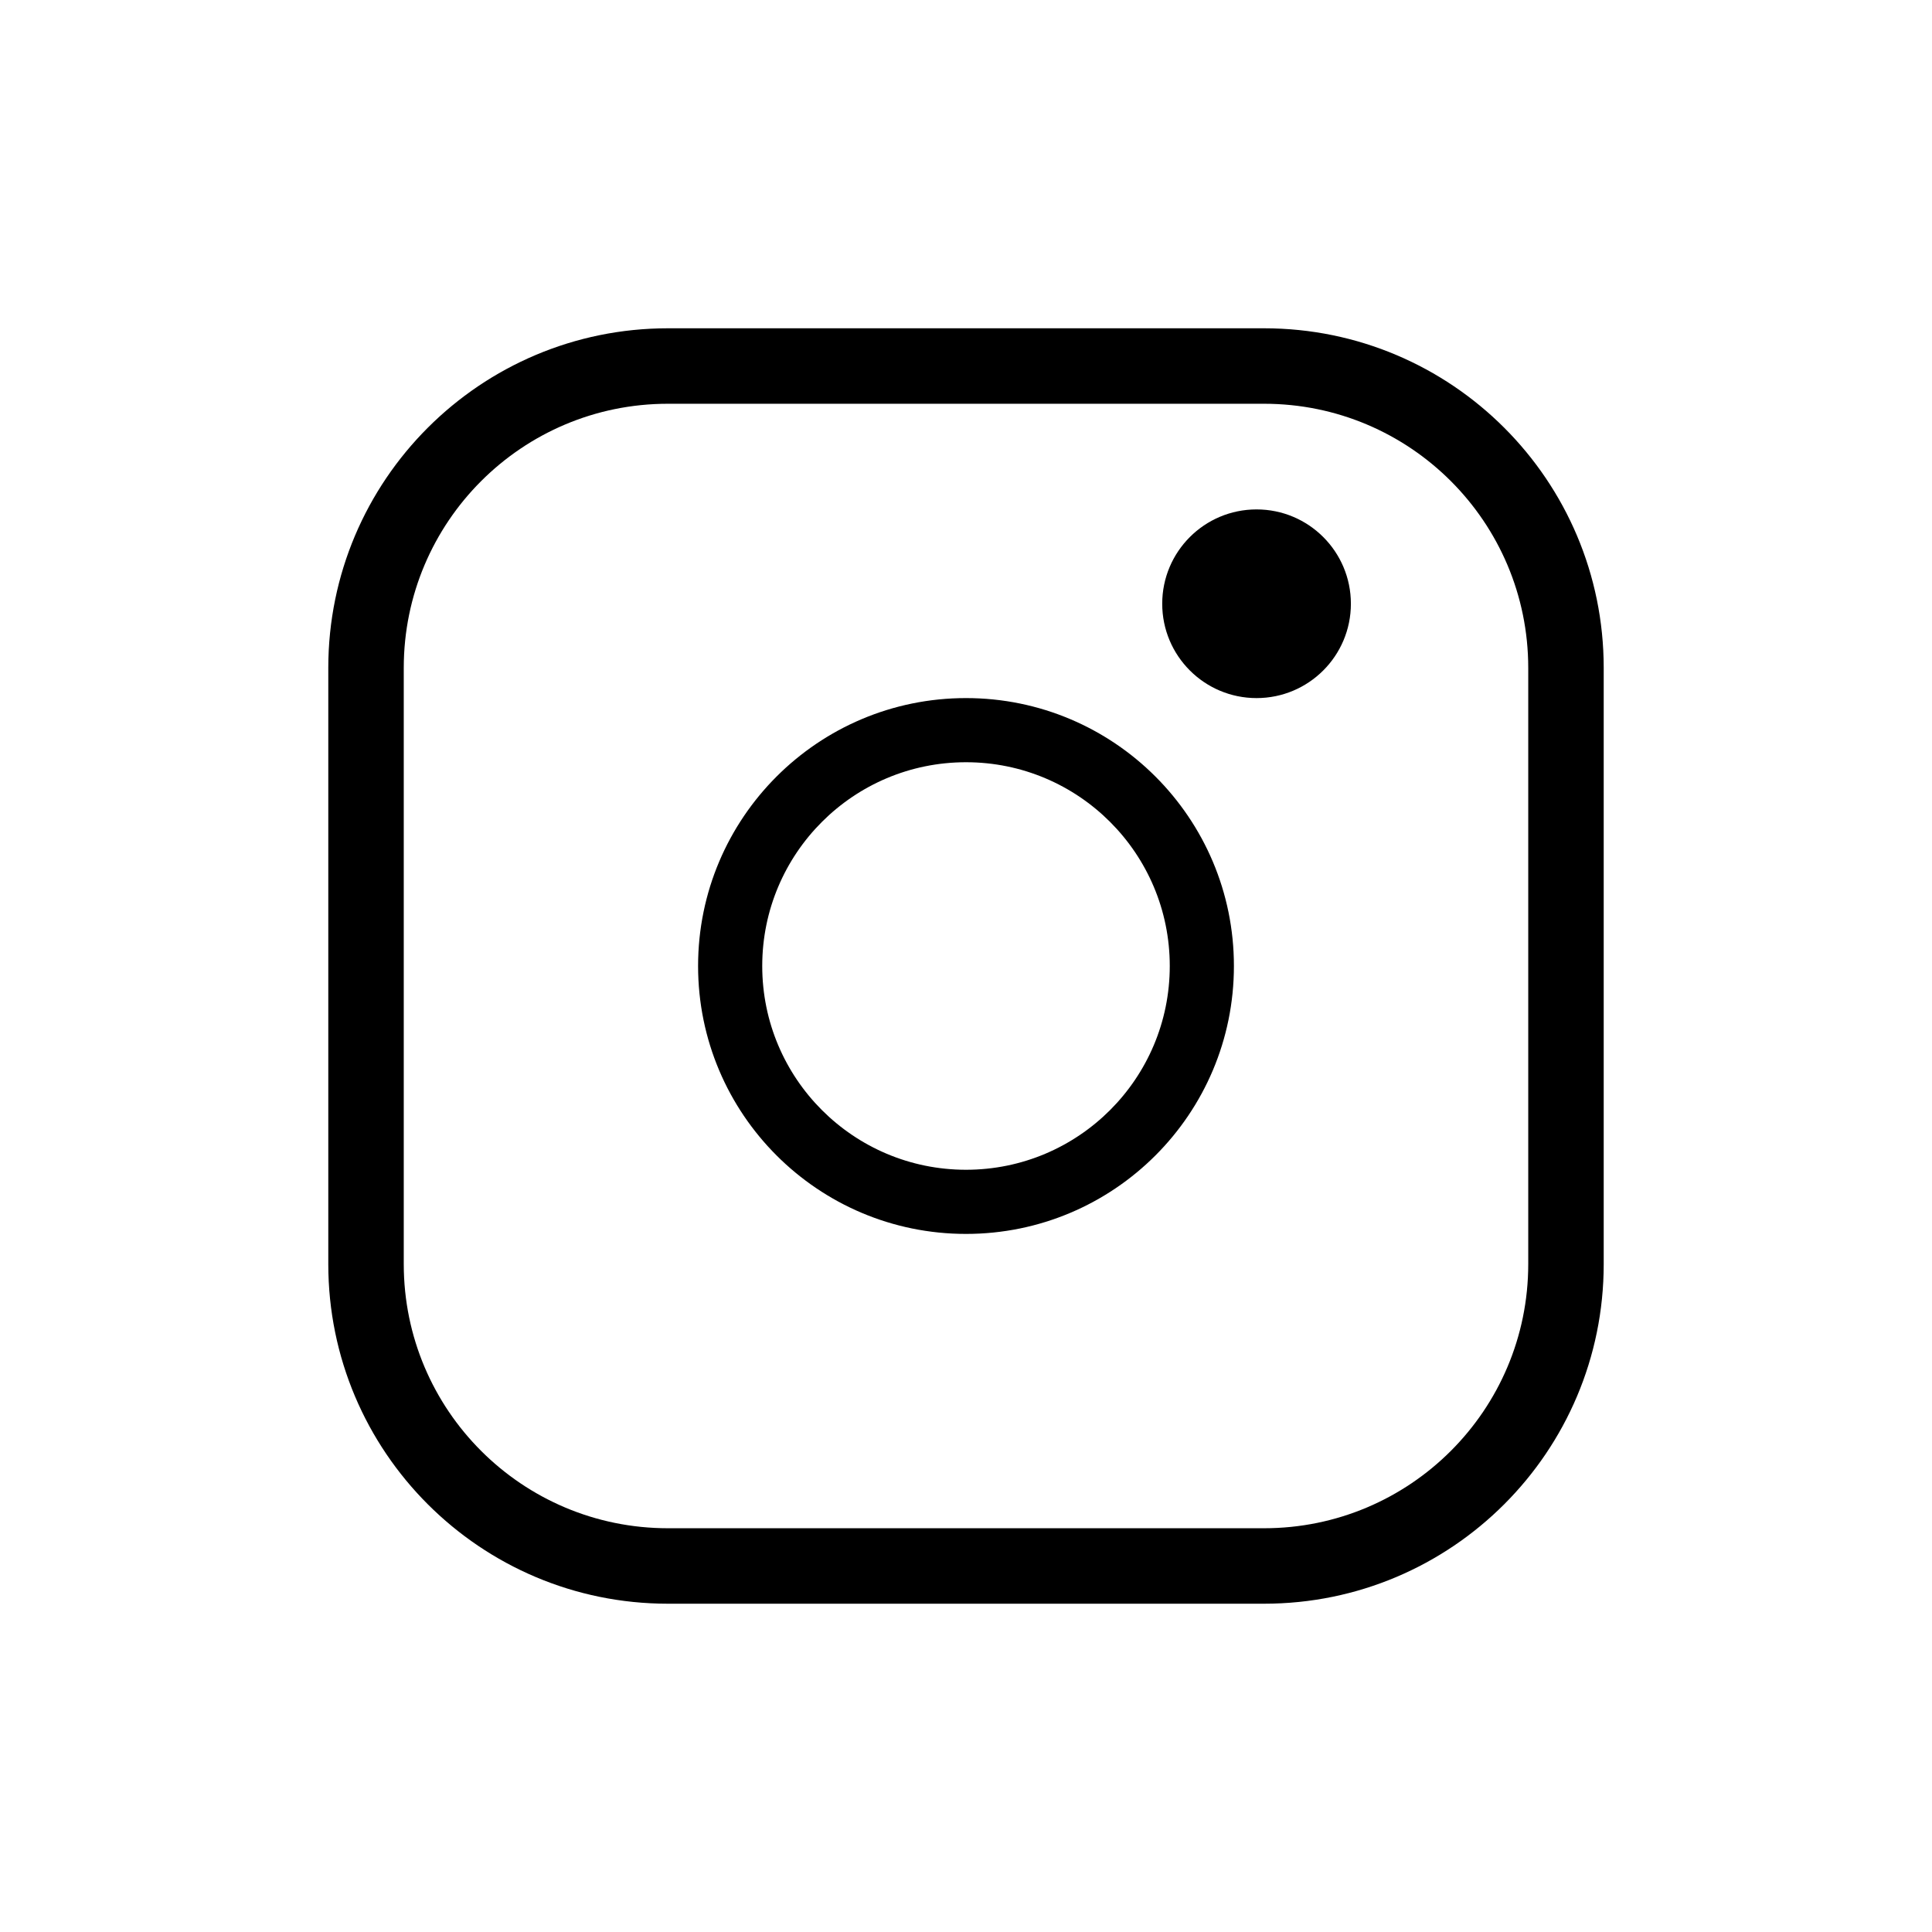
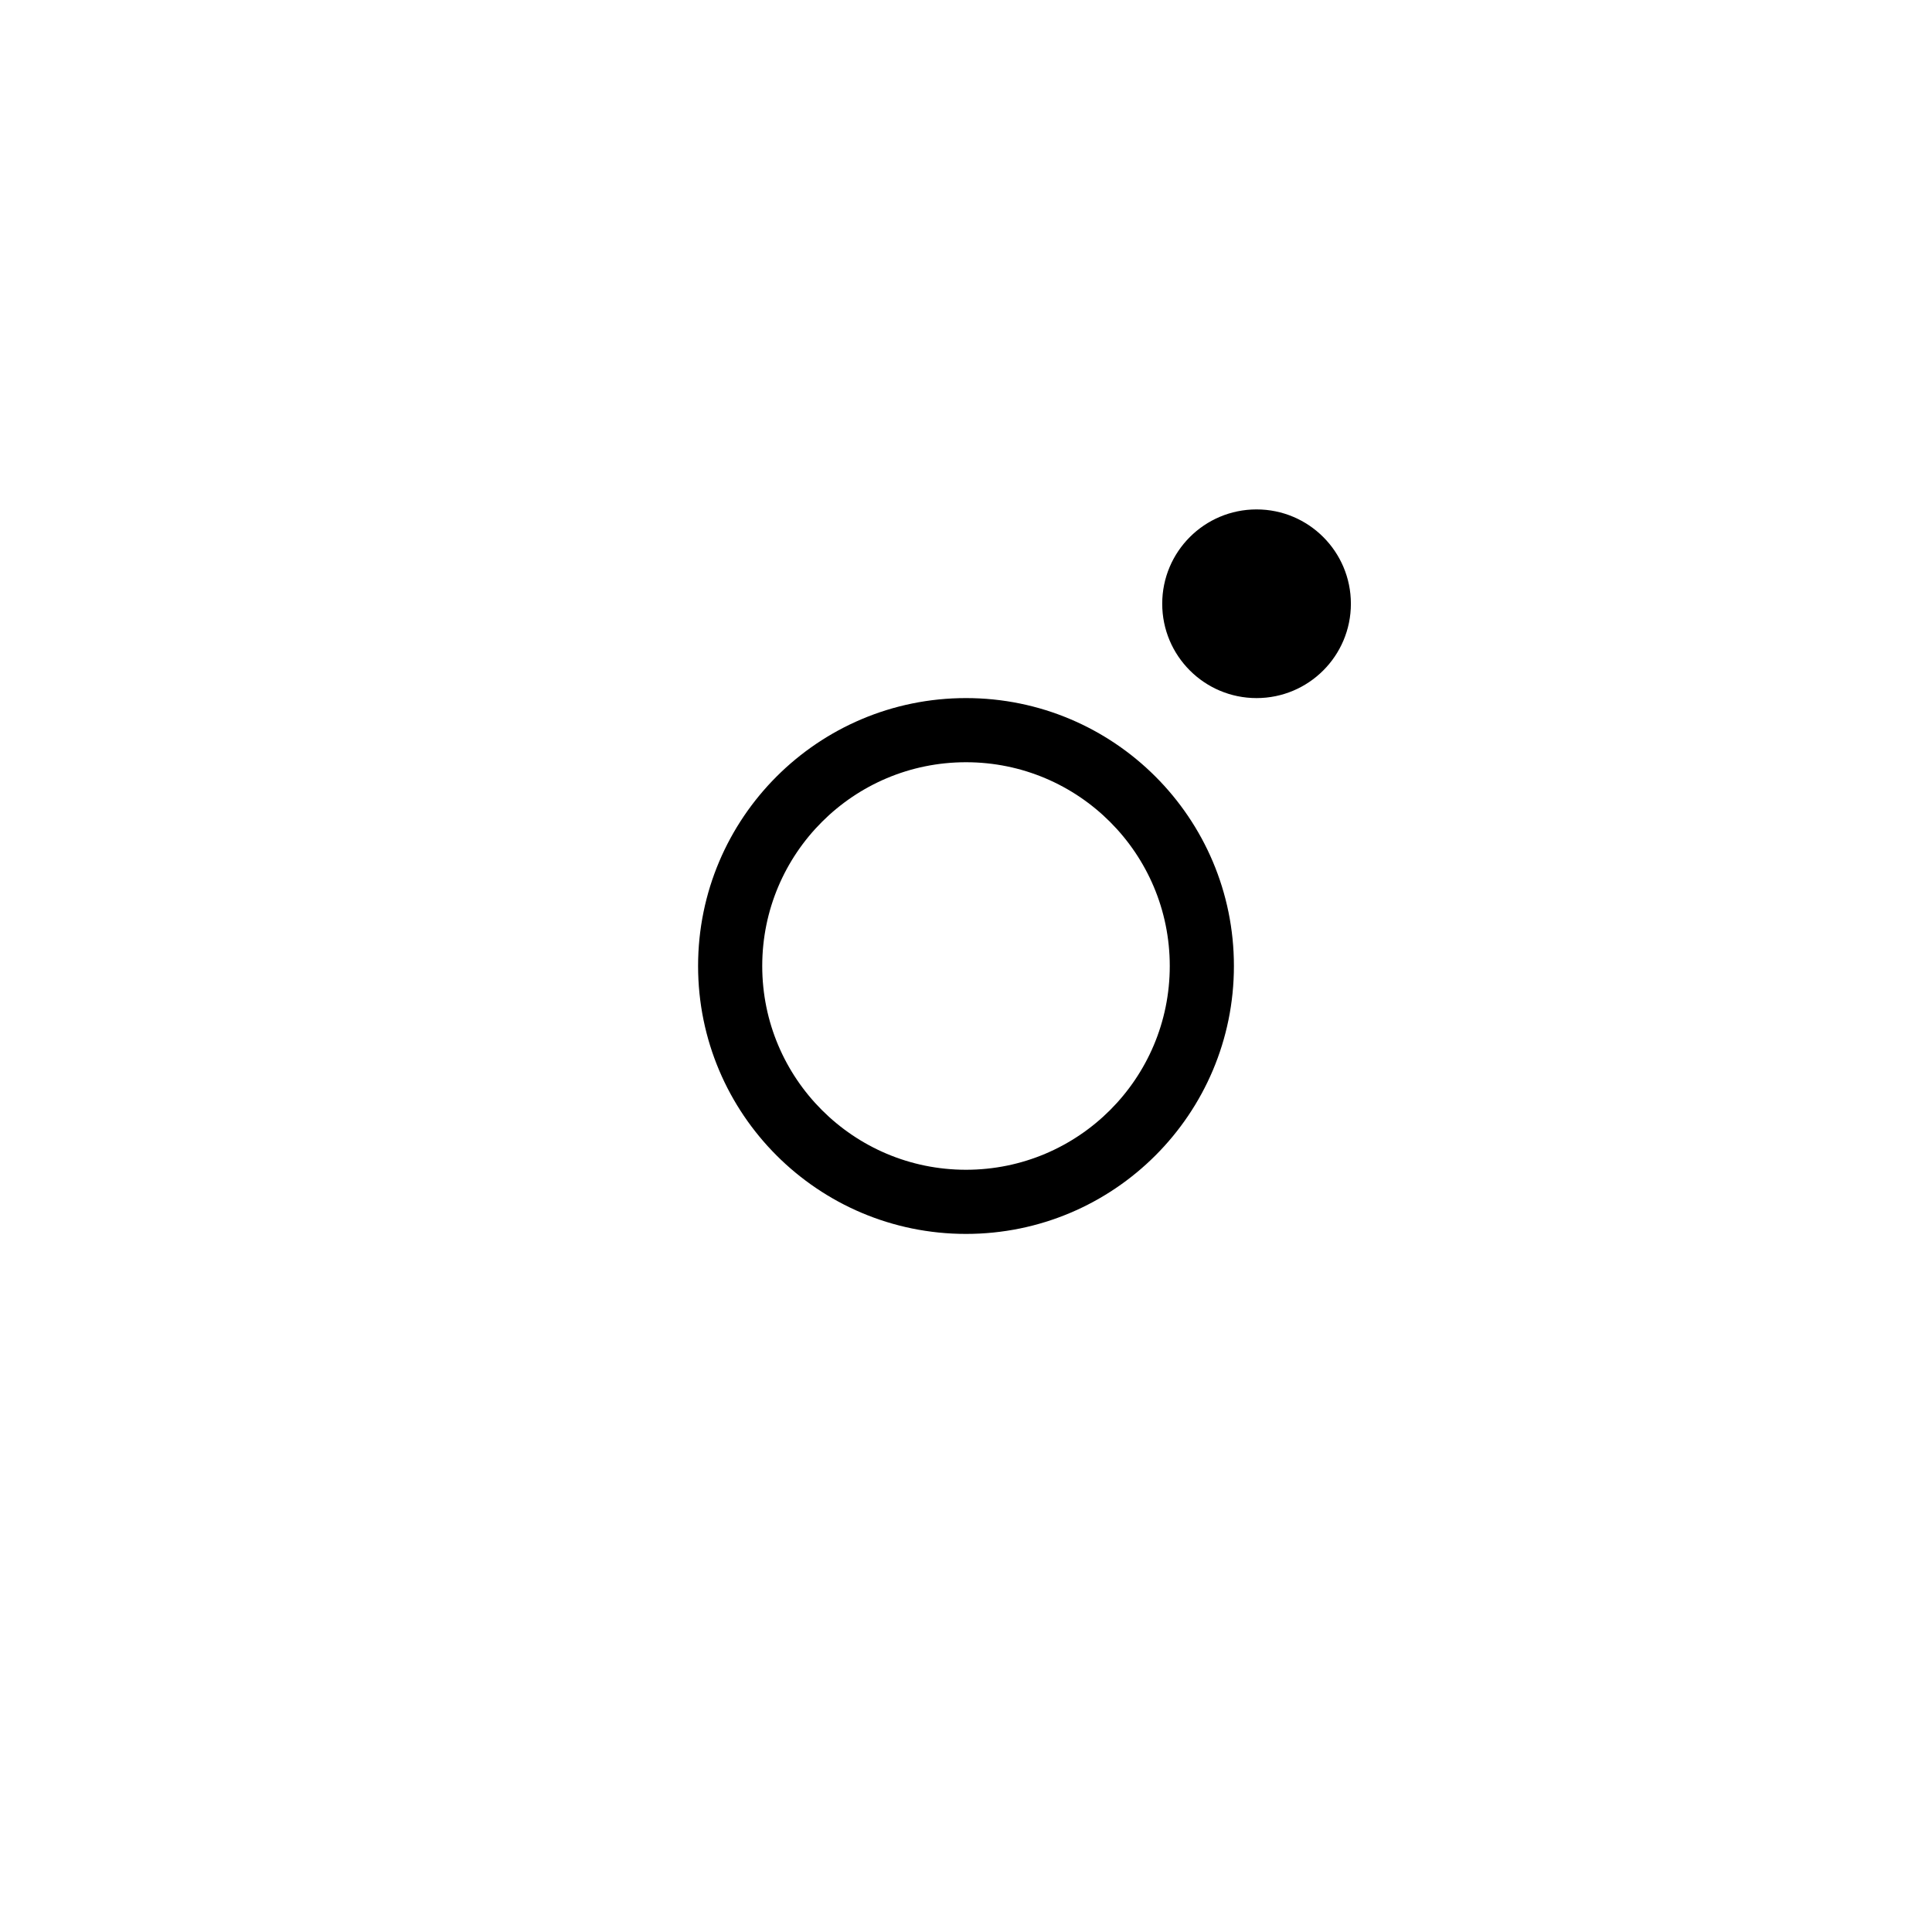
<svg xmlns="http://www.w3.org/2000/svg" width="512" height="512" viewBox="0 0 512 512" fill="none">
-   <path fill-rule="evenodd" clip-rule="evenodd" d="M335 107H177C138.34 107 107 138.34 107 177V335C107 373.66 138.34 405 177 405H335C373.66 405 405 373.66 405 335V177C405 138.34 373.66 107 335 107ZM177 87C127.294 87 87 127.294 87 177V335C87 384.706 127.294 425 177 425H335C384.706 425 425 384.706 425 335V177C425 127.294 384.706 87 335 87H177Z" fill="black" />
-   <path fill-rule="evenodd" clip-rule="evenodd" d="M256 310C285.823 310 310 285.823 310 256C310 226.177 285.823 202 256 202C226.177 202 202 226.177 202 256C202 285.823 226.177 310 256 310ZM256 327C295.212 327 327 295.212 327 256C327 216.788 295.212 185 256 185C216.788 185 185 216.788 185 256C185 295.212 216.788 327 256 327Z" fill="black" />
+   <path fill-rule="evenodd" clip-rule="evenodd" d="M256 310C285.823 310 310 285.823 310 256C310 226.177 285.823 202 256 202C226.177 202 202 226.177 202 256C202 285.823 226.177 310 256 310ZM256 327C295.212 327 327 295.212 327 256C327 216.788 295.212 185 256 185C216.788 185 185 216.788 185 256C185 295.212 216.788 327 256 327" fill="black" />
  <path fill-rule="evenodd" clip-rule="evenodd" d="M333 185C346.807 185 358 173.807 358 160C358 146.193 346.807 135 333 135C319.193 135 308 146.193 308 160C308 173.807 319.193 185 333 185Z" fill="black" />
</svg>